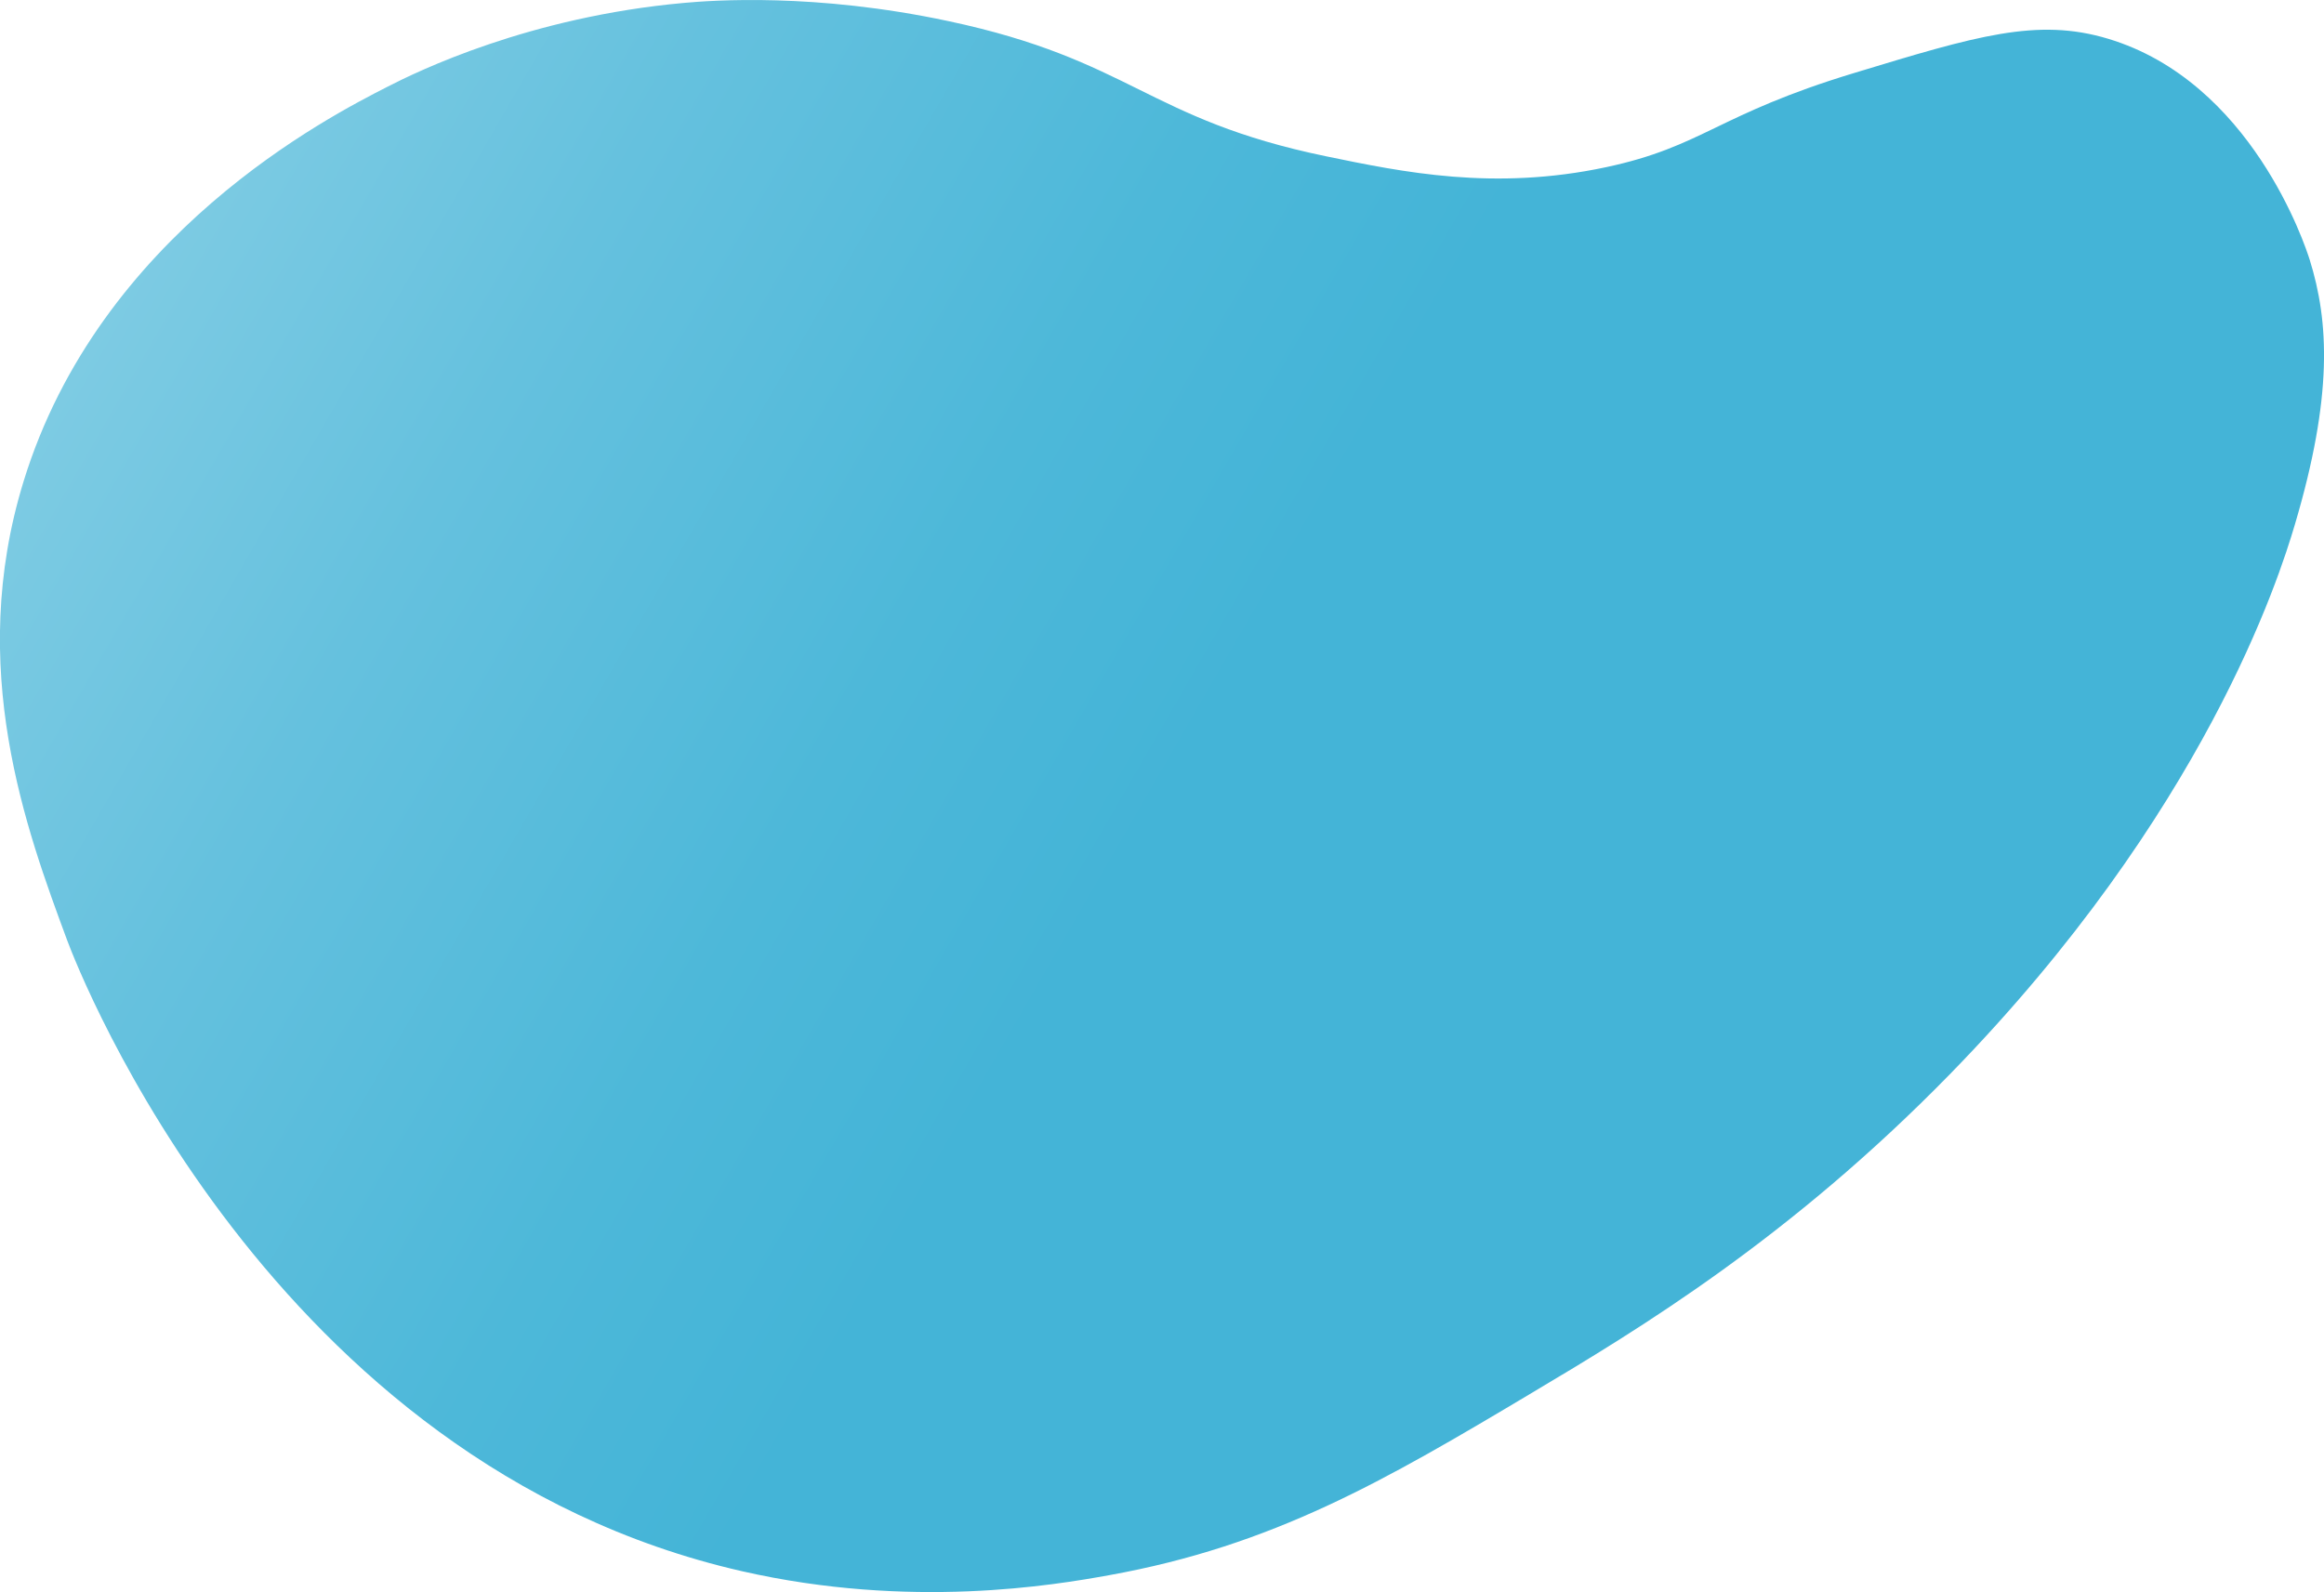
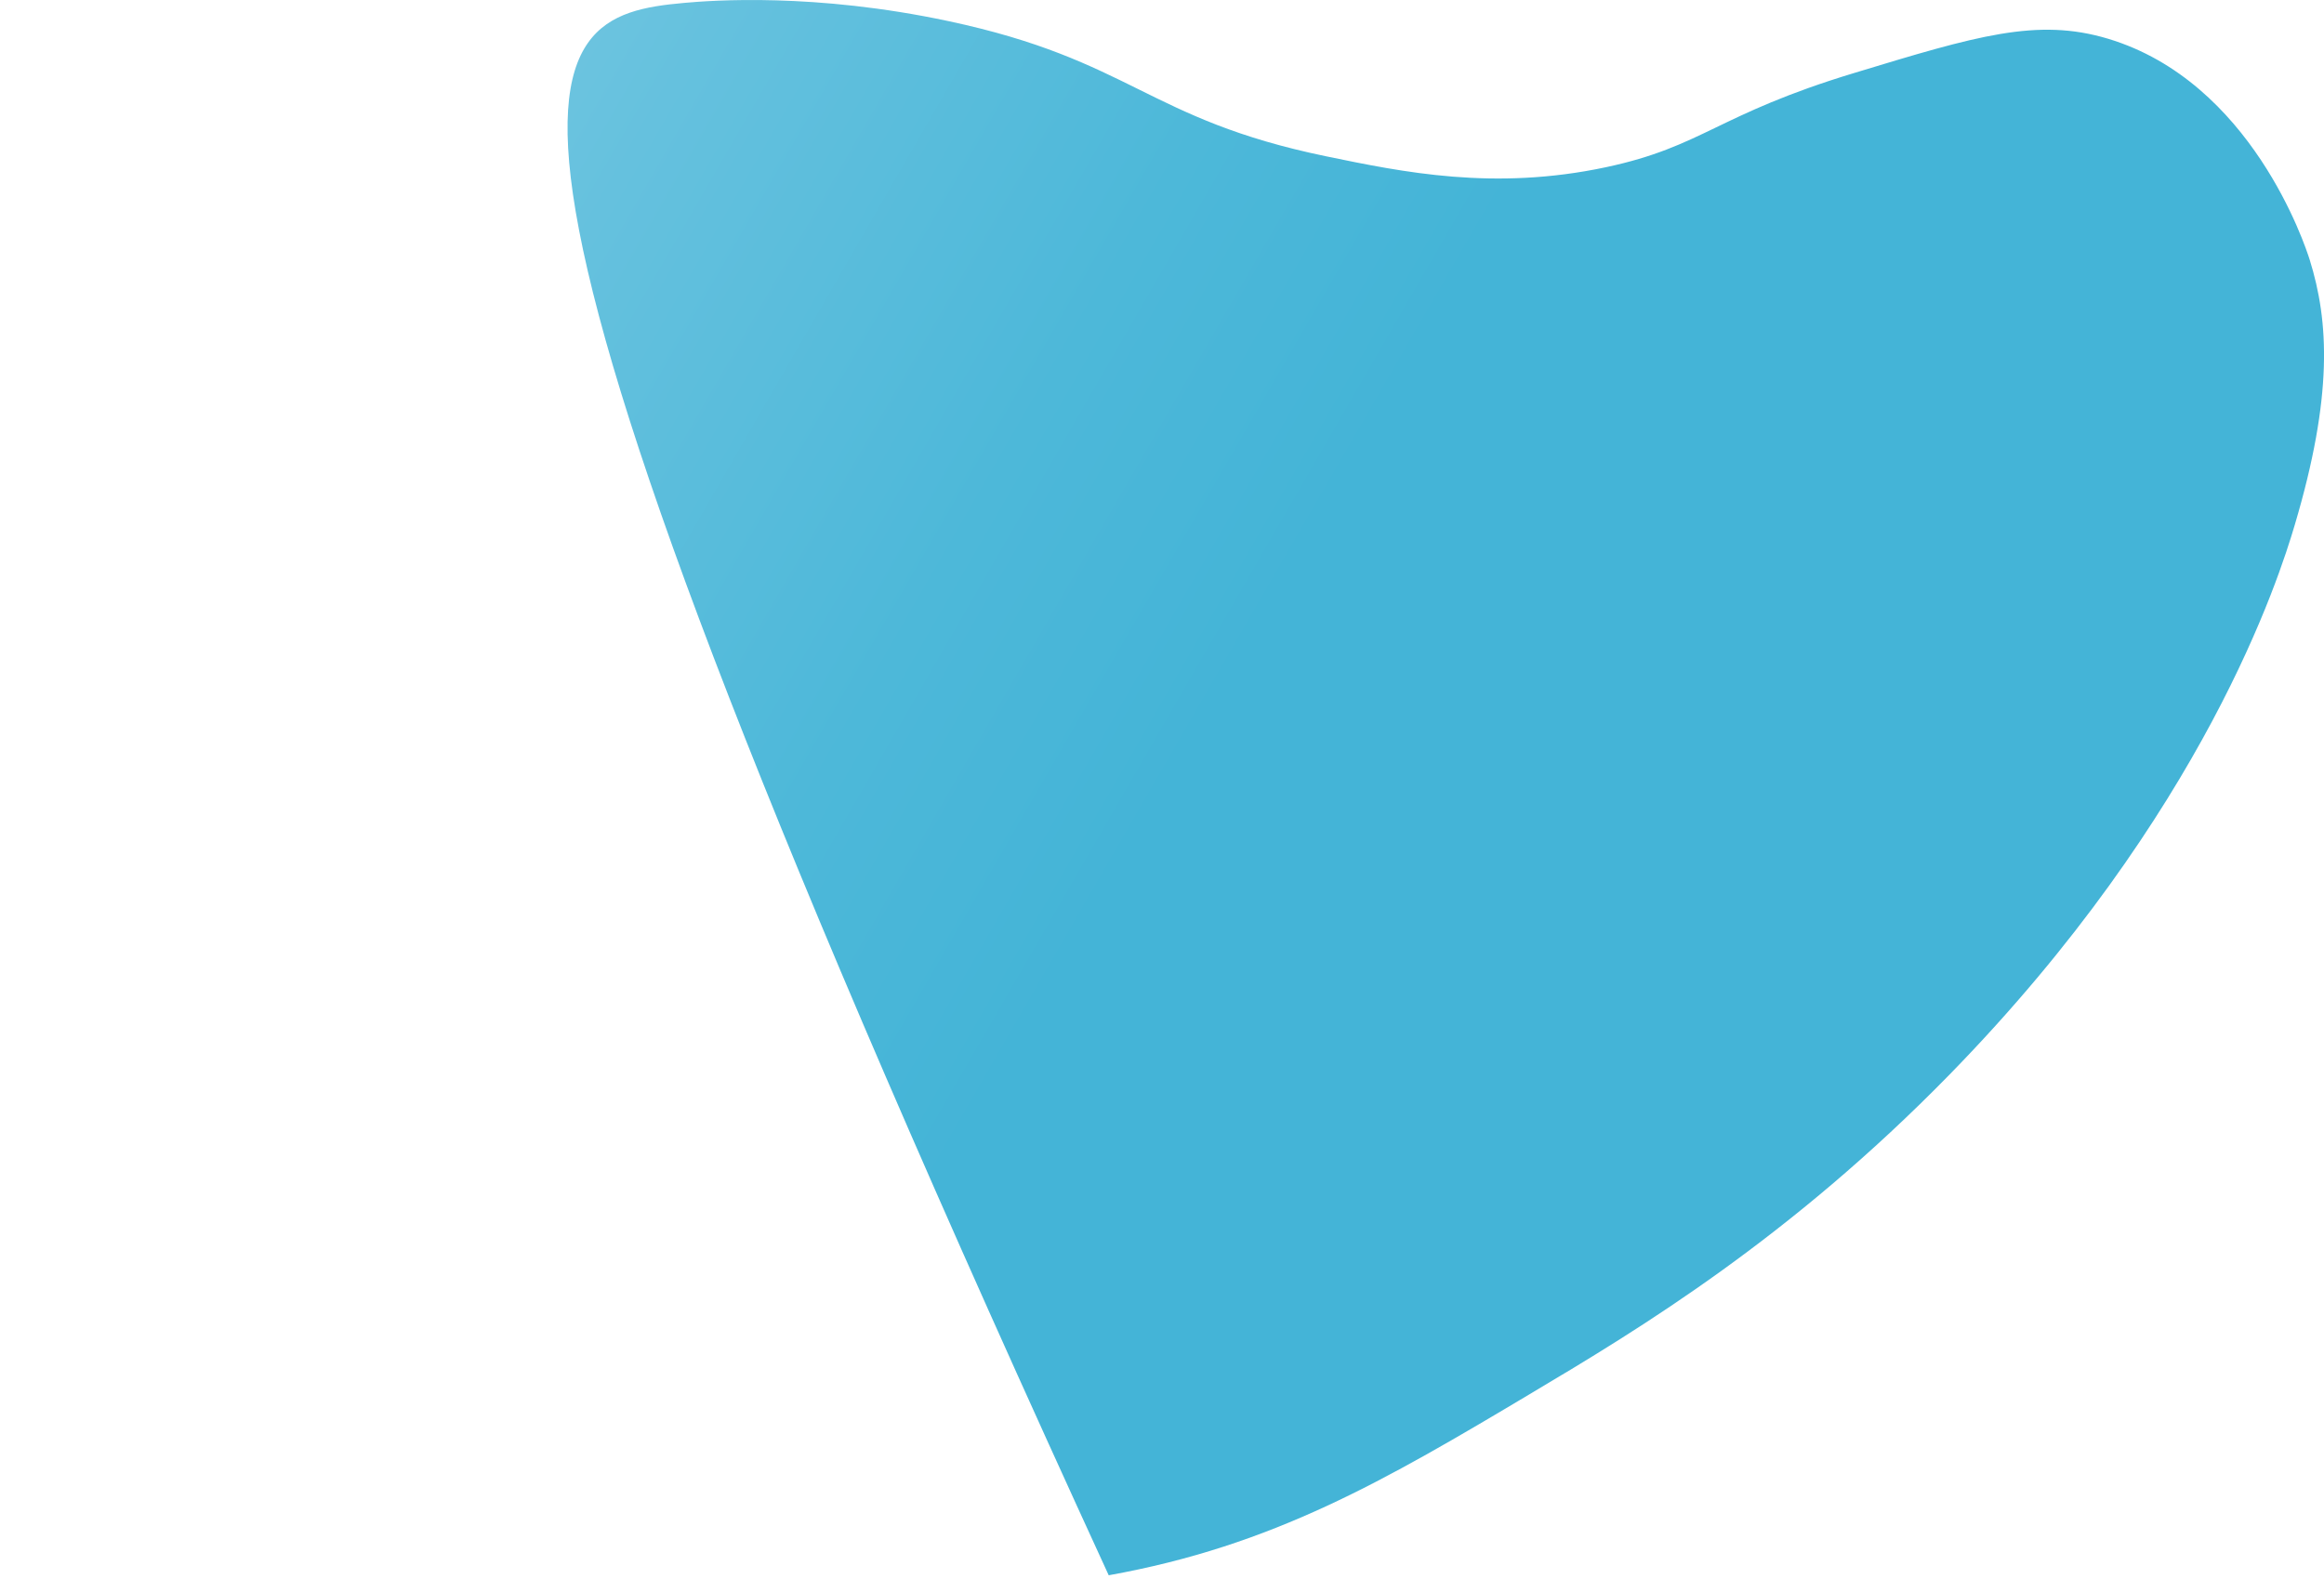
<svg xmlns="http://www.w3.org/2000/svg" id="Слой_1" data-name="Слой 1" viewBox="0 0 764.5 523.89">
  <defs>
    <style>.cls-1{fill:url(#Безымянный_градиент_108);}</style>
    <linearGradient id="Безымянный_градиент_108" x1="733.82" y1="702.57" x2="114.94" y2="345.26" gradientUnits="userSpaceOnUse">
      <stop offset="0.34" stop-color="#44b4d7" />
      <stop offset="0.48" stop-color="#4db8d9" />
      <stop offset="0.7" stop-color="#65c1de" />
      <stop offset="0.98" stop-color="#8cd1e6" />
      <stop offset="1" stop-color="#8fd2e7" />
    </linearGradient>
  </defs>
  <title>капля5</title>
-   <path id="_1" data-name="1" class="cls-1" d="M347.3,350.62c9.07-.82,42.9-3.39,86.9,6,60.36,12.84,65.24,32.27,124.19,44.47,25.33,5.24,55.29,11.44,92.1,3.6,32-6.82,36.4-17.29,81.65-31,40.14-12.19,60.21-18.28,83.5-11.28,47.16,14.17,64.86,68,66.34,72.68,6.37,20.37,7.71,44.84-4.9,87.31-5.06,17.06-29.51,94.78-113.53,180.82C711,757,661.67,786.84,626.09,808,577.51,837,541,858.28,486.92,868c-17.95,3.24-65.18,11.29-120.61-1.33-155.32-35.36-218.2-197.38-222-207.56-13.54-36.59-33.21-89.72-14.37-151,25-81.42,100.33-120,119.76-129.92C259.56,373.13,296.22,355.2,347.3,350.62Z" transform="translate(-122.2 -349.67)" />
+   <path id="_1" data-name="1" class="cls-1" d="M347.3,350.62c9.07-.82,42.9-3.39,86.9,6,60.36,12.84,65.24,32.27,124.19,44.47,25.33,5.24,55.29,11.44,92.1,3.6,32-6.82,36.4-17.29,81.65-31,40.14-12.19,60.21-18.28,83.5-11.28,47.16,14.17,64.86,68,66.34,72.68,6.37,20.37,7.71,44.84-4.9,87.31-5.06,17.06-29.51,94.78-113.53,180.82C711,757,661.67,786.84,626.09,808,577.51,837,541,858.28,486.92,868C259.56,373.13,296.22,355.2,347.3,350.62Z" transform="translate(-122.2 -349.67)" />
</svg>